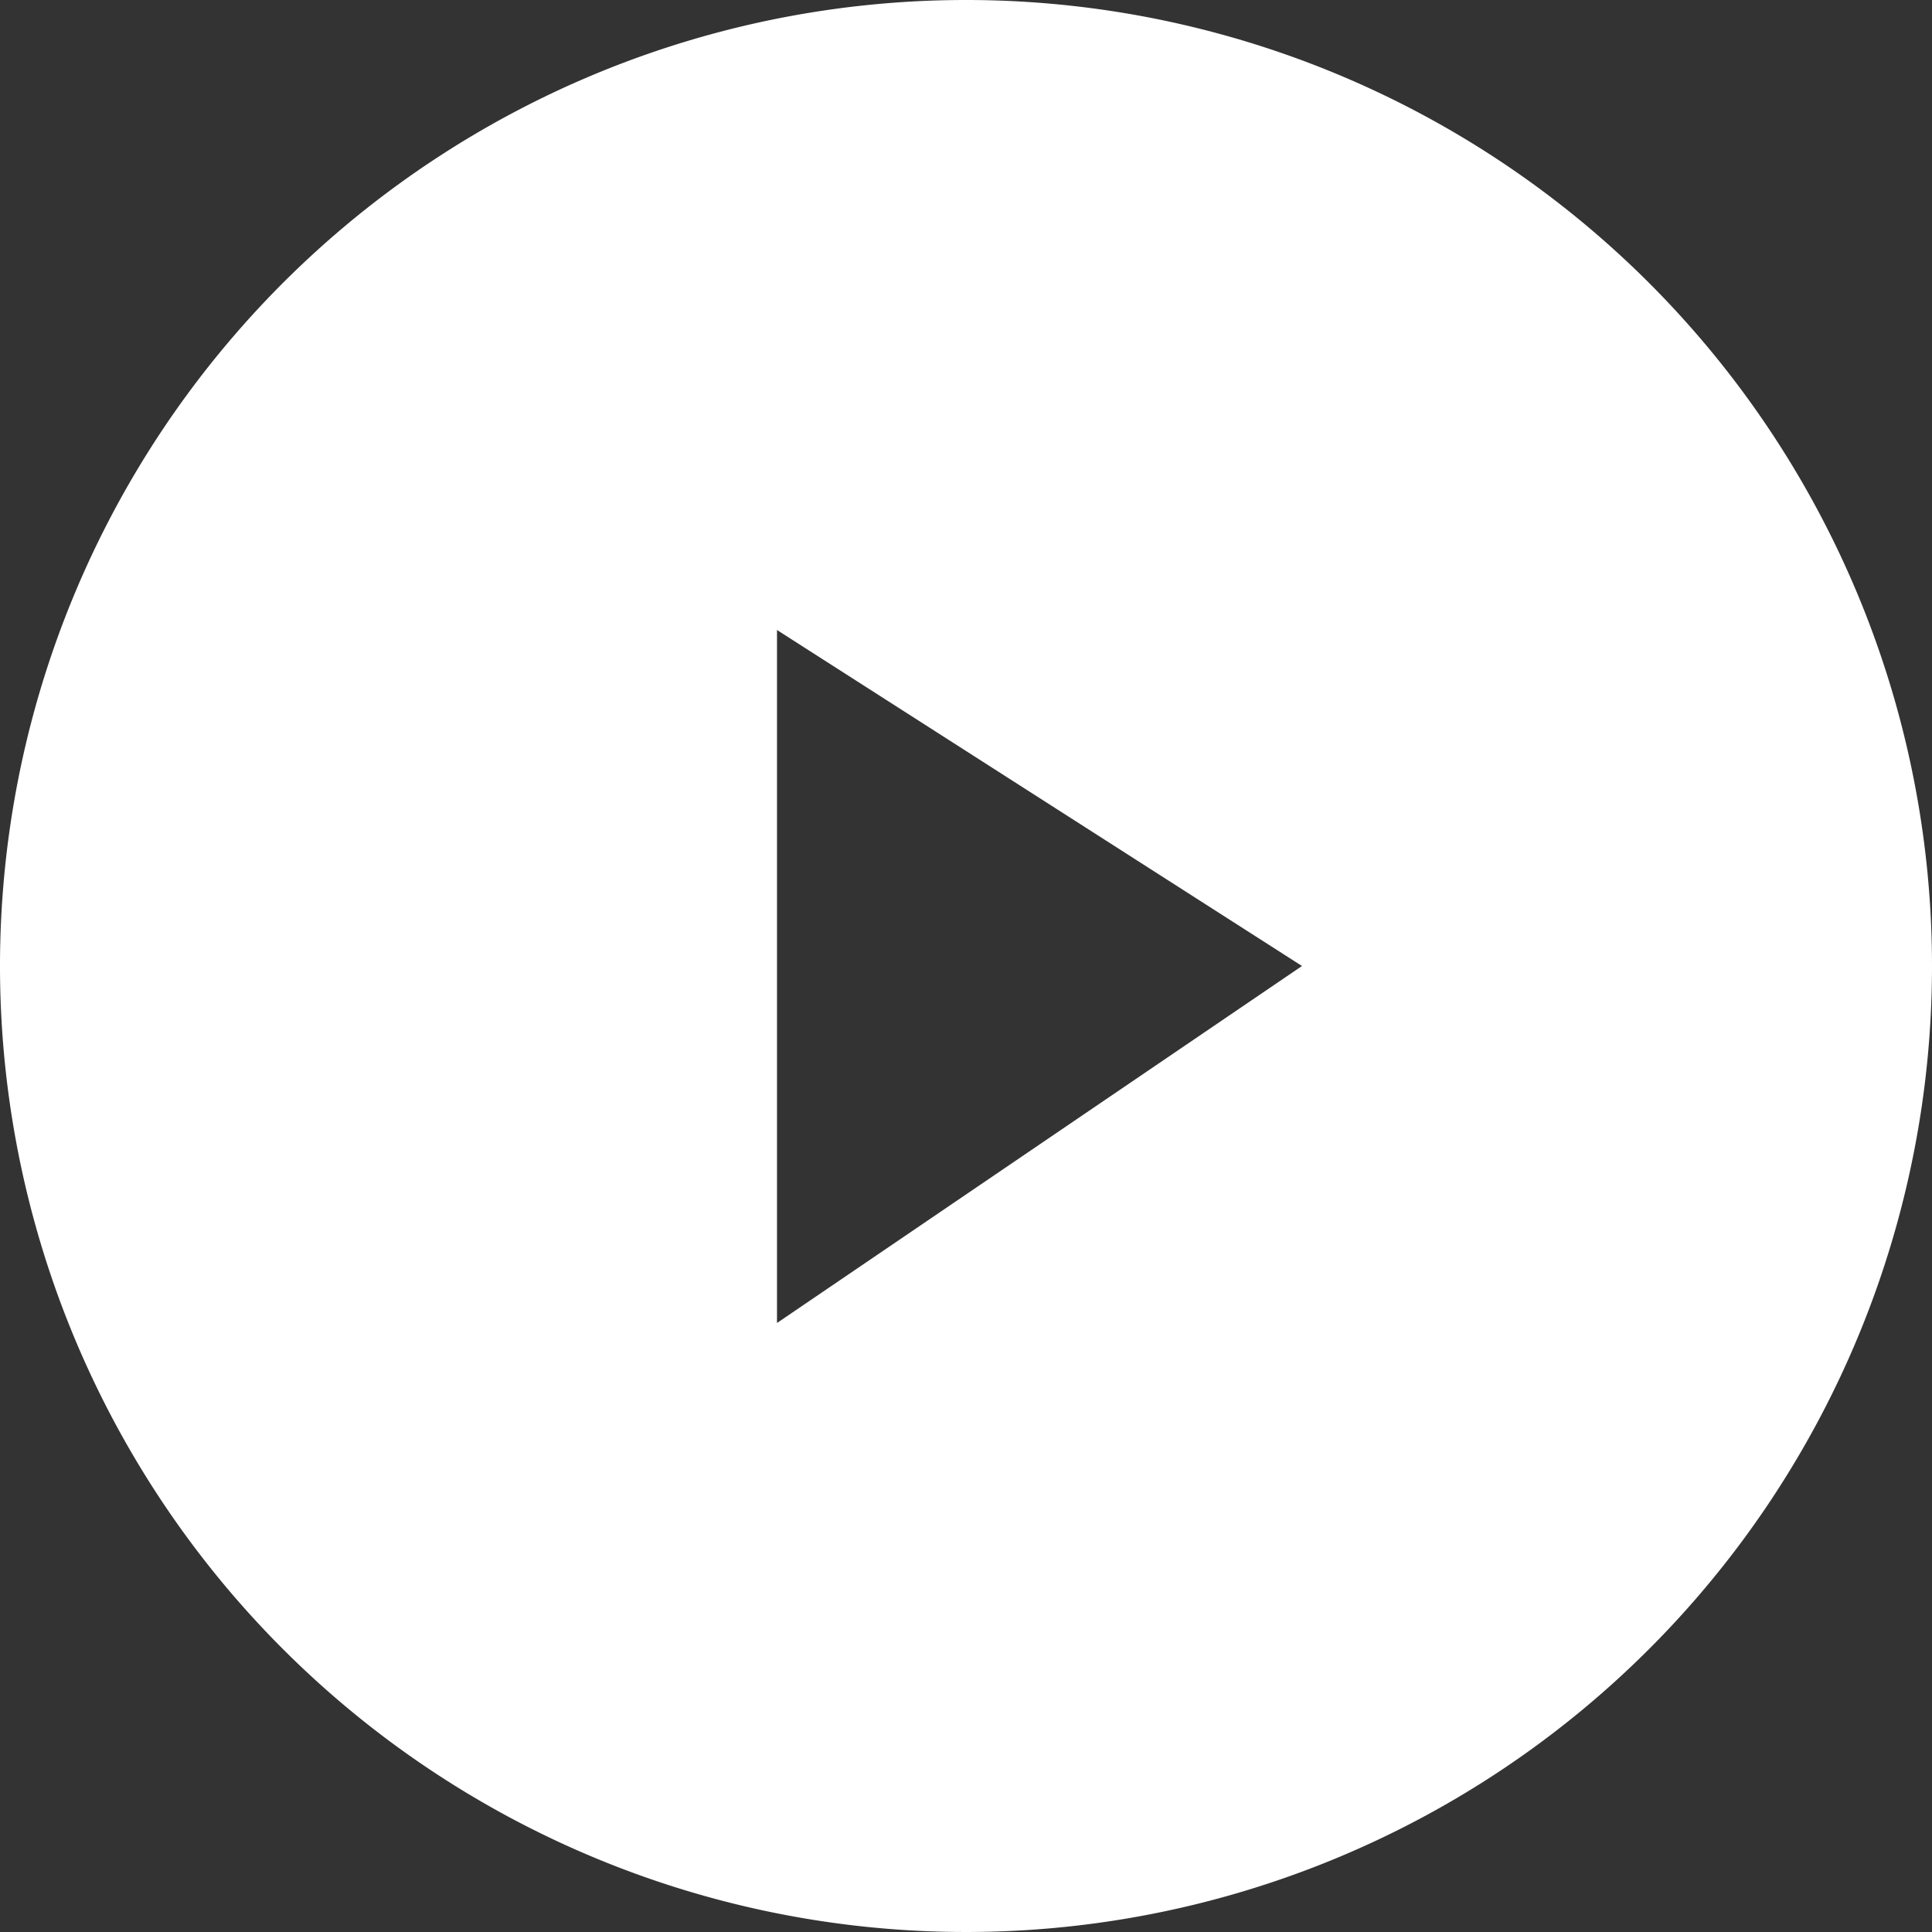
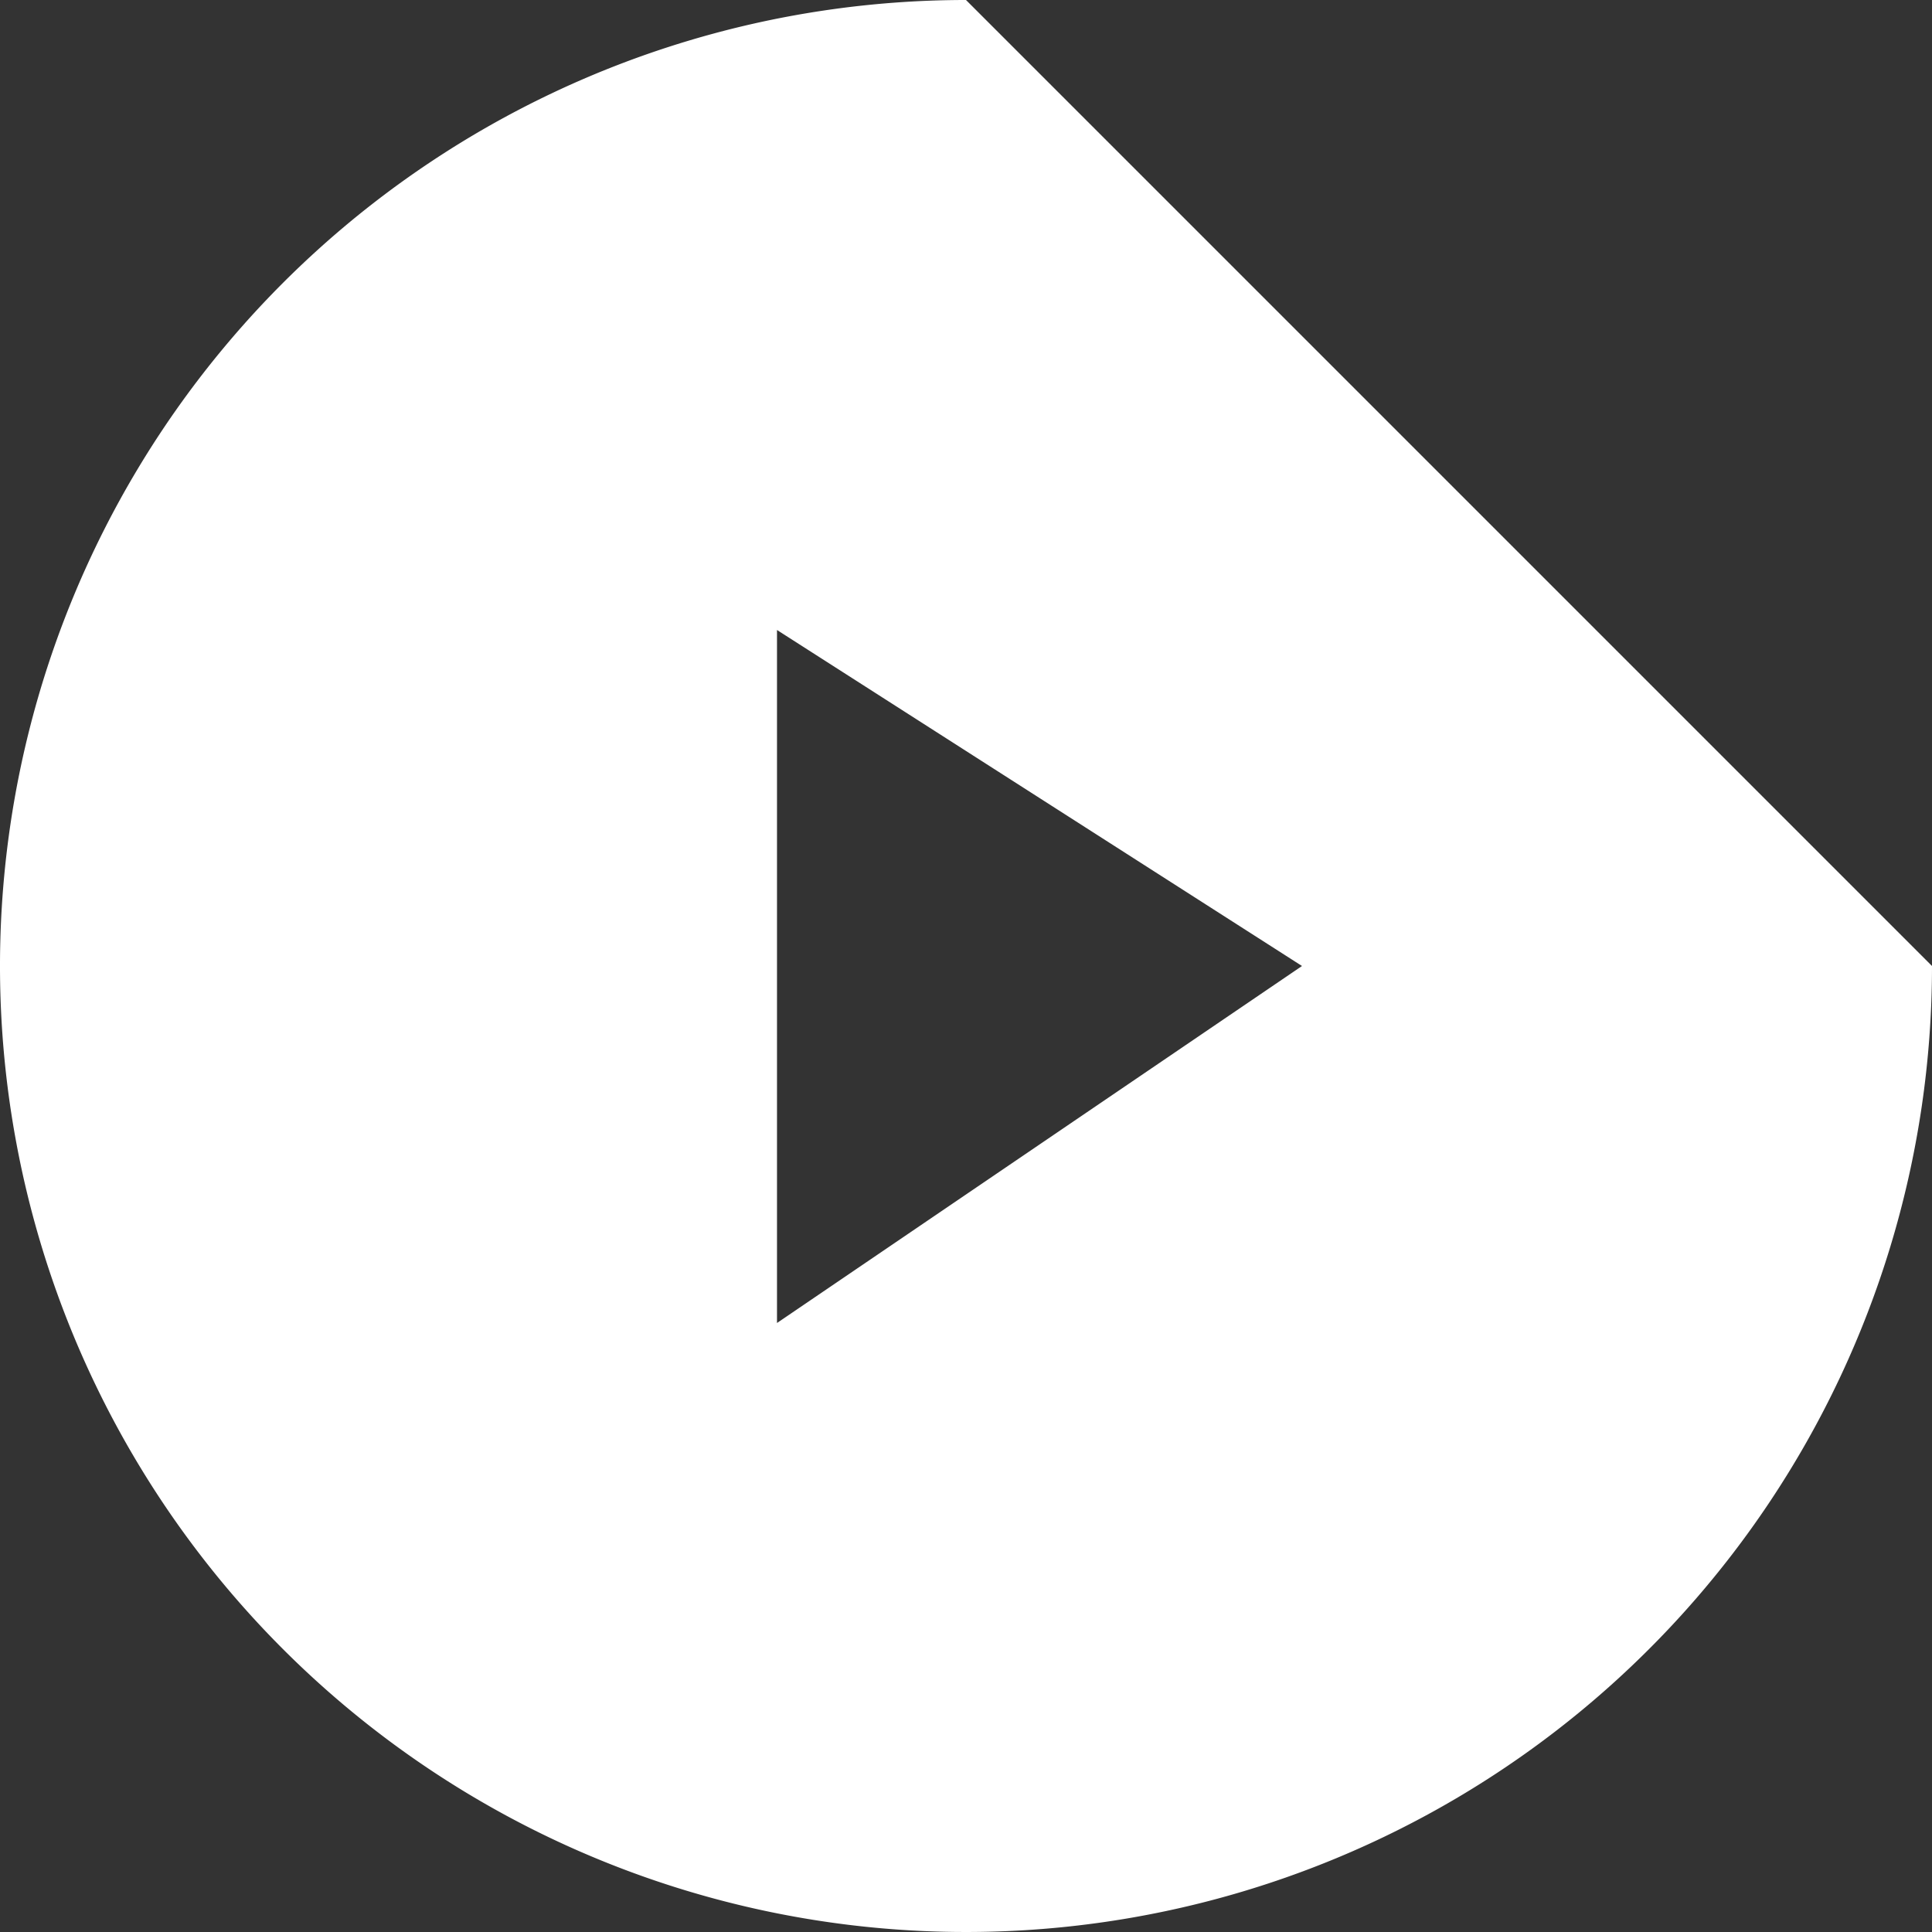
<svg xmlns="http://www.w3.org/2000/svg" id="Layer_1" data-name="Layer 1" viewBox="0 0 92 92">
  <rect x="0" y="0" width="92" height="92" fill="#333333" stroke="none" />
  <defs>
    <style>.cls-1{fill:#fff;}</style>
  </defs>
  <title>play</title>
-   <path class="cls-1" d="M570,161a46,46,0,1,0,46,46A46,46,0,0,0,570,161Zm-9,63V191l25,16Z" transform="translate(-524 -161)" />
+   <path class="cls-1" d="M570,161a46,46,0,1,0,46,46Zm-9,63V191l25,16Z" transform="translate(-524 -161)" />
</svg>